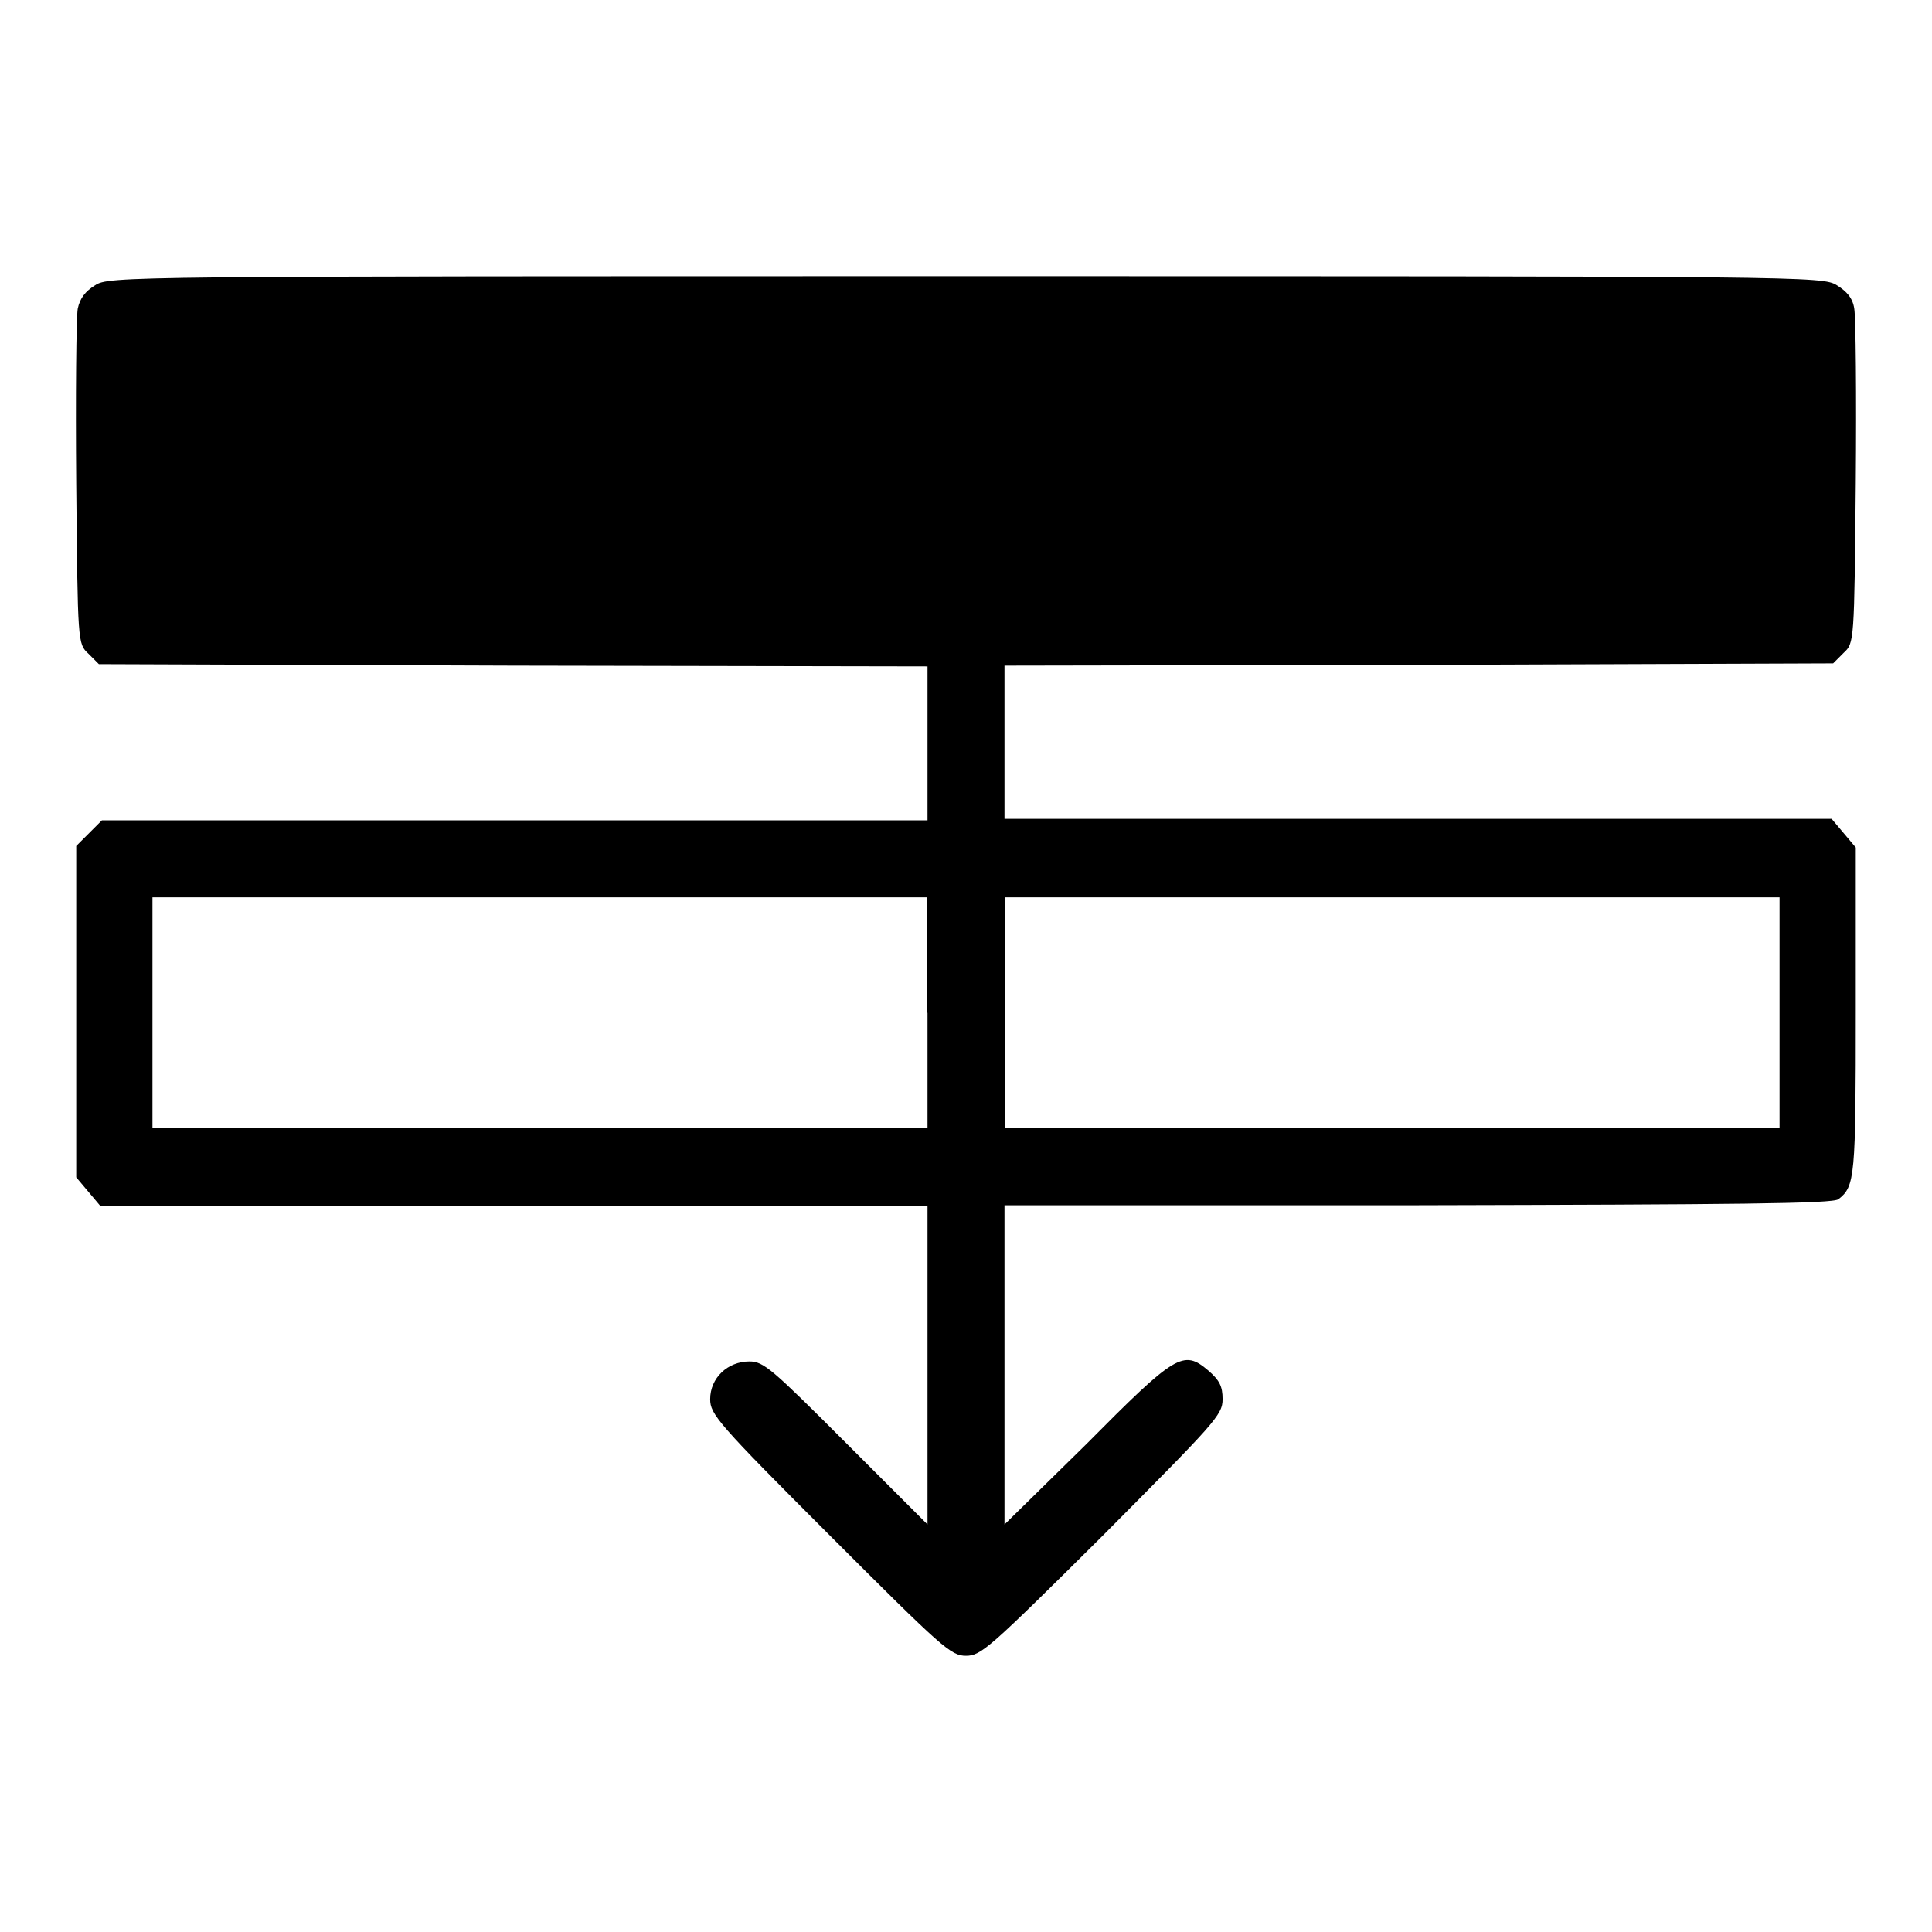
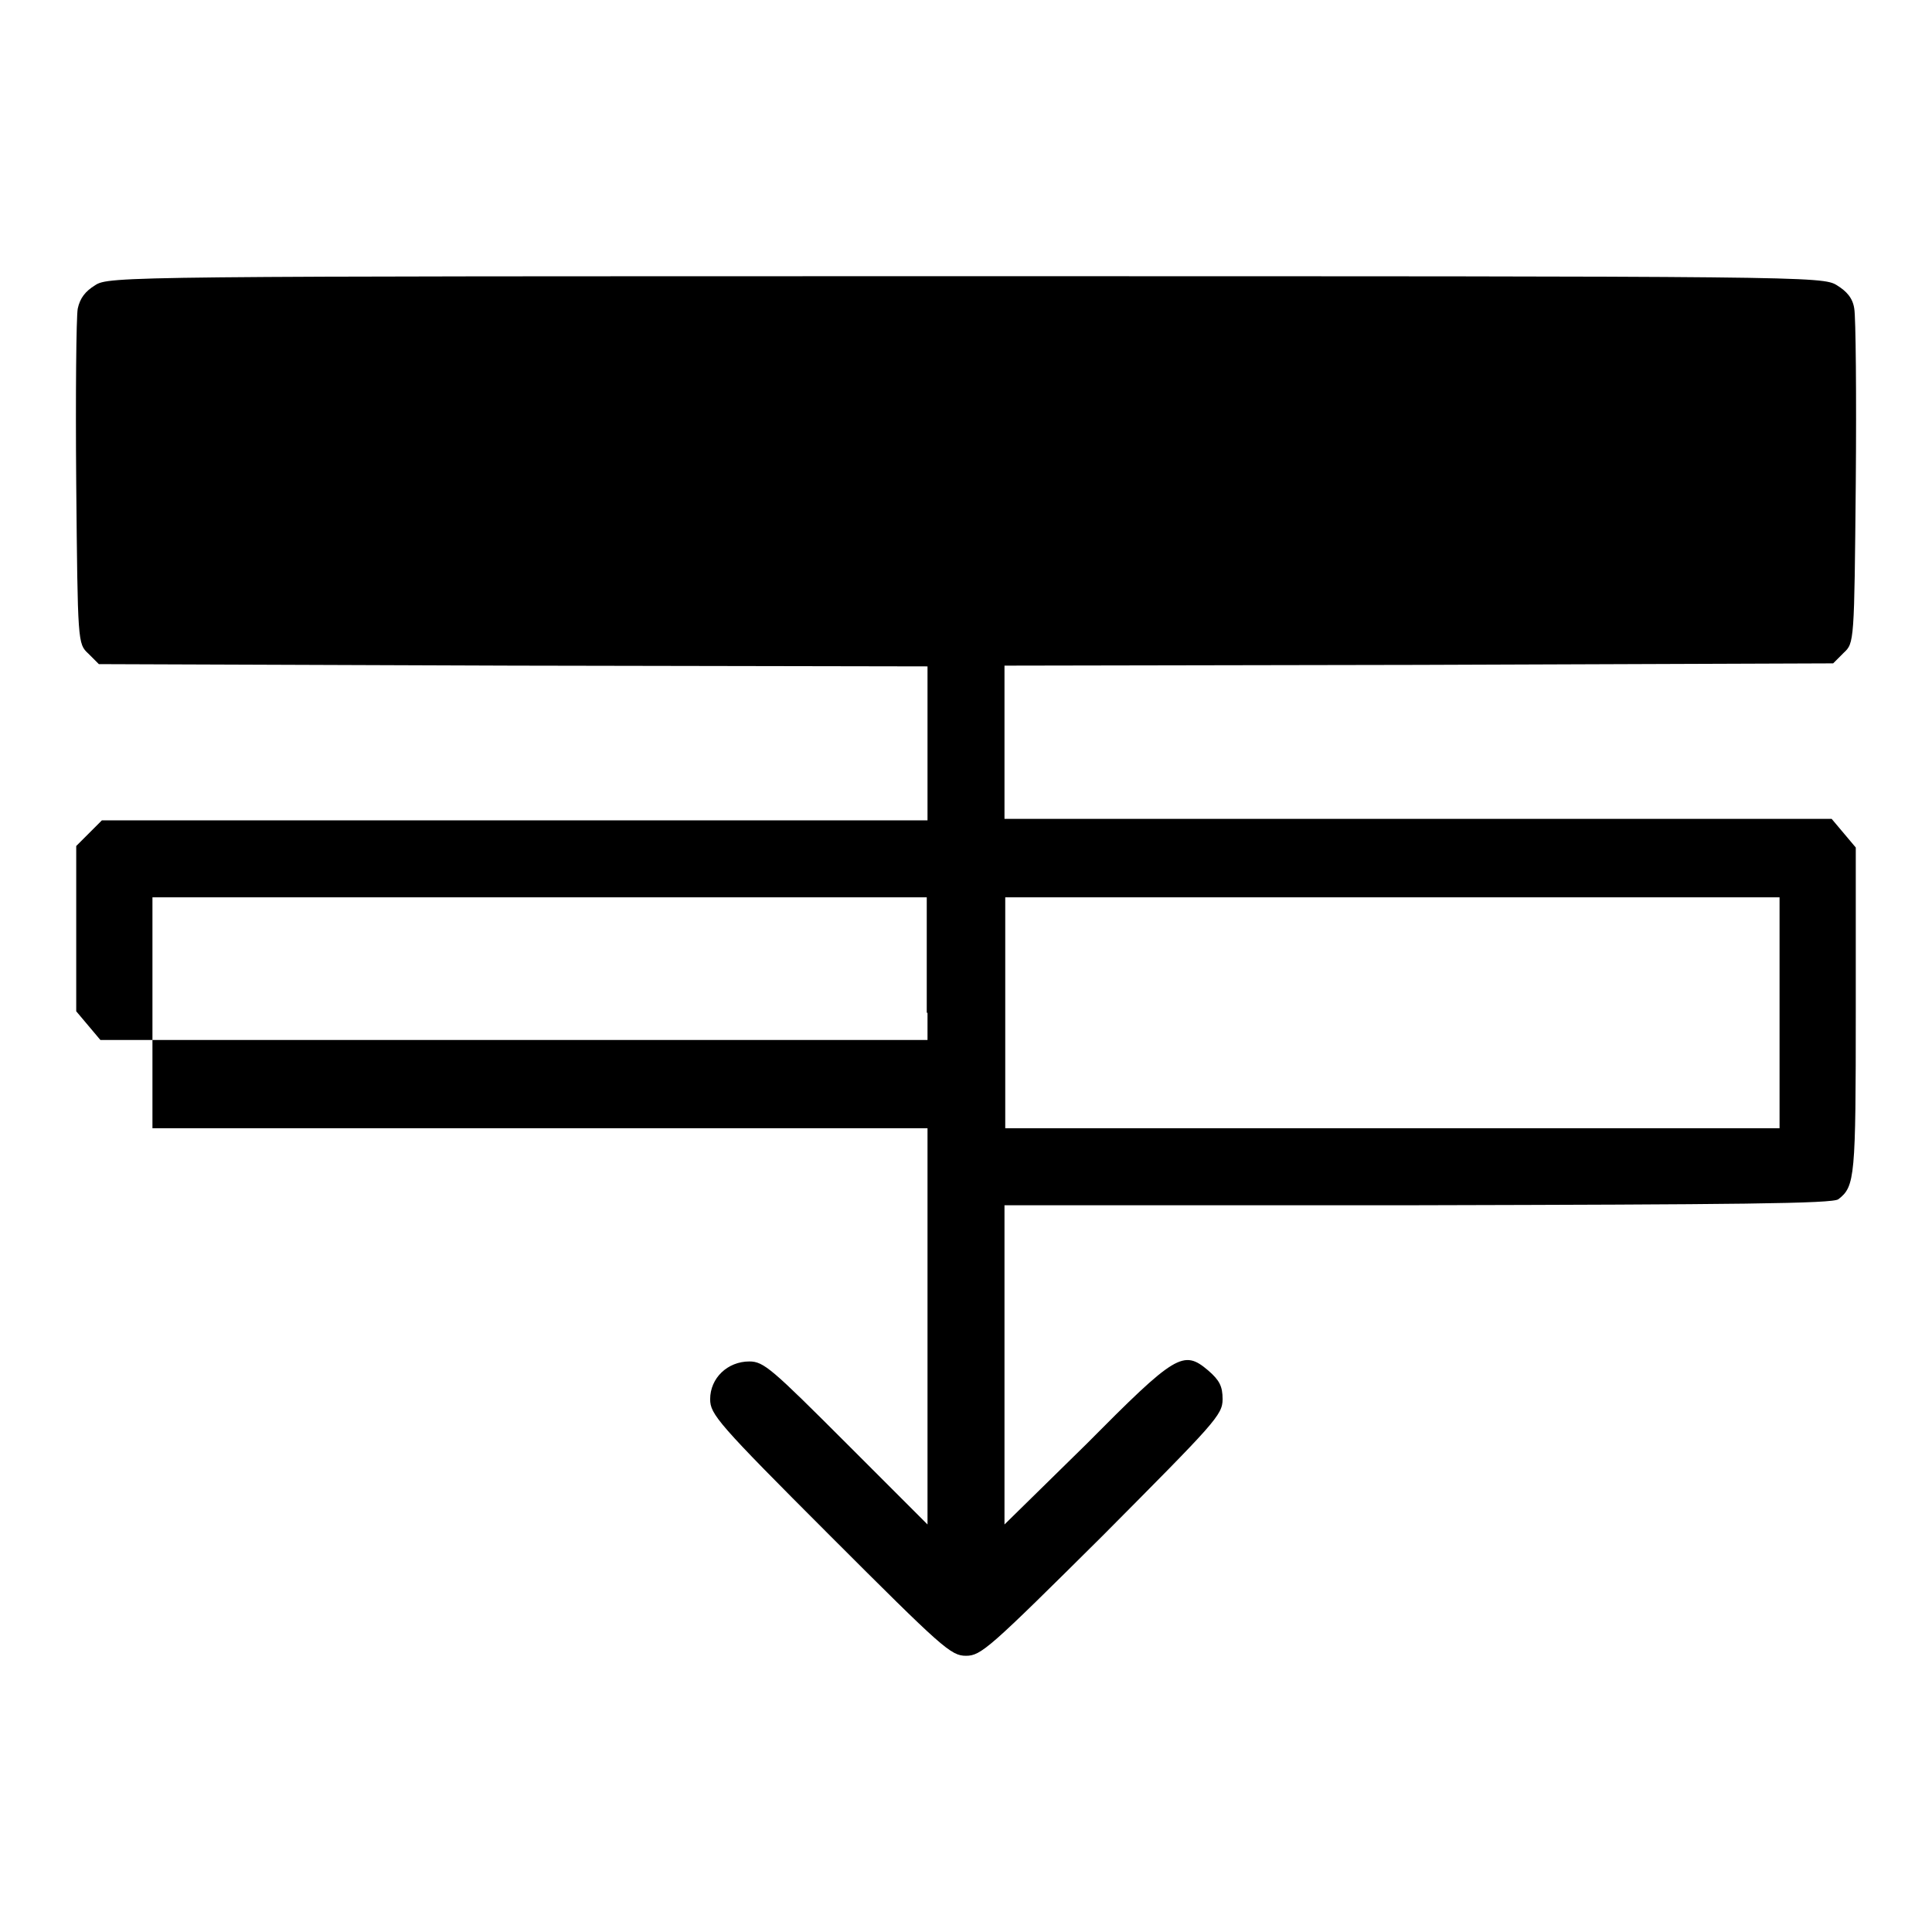
<svg xmlns="http://www.w3.org/2000/svg" version="1.1" x="0px" y="0px" viewBox="0 0 256 256" enable-background="new 0 0 256 256" xml:space="preserve">
  <g>
    <g>
      <g>
-         <path fill="#000000" d="M12.6,37.8c-1.3,0.8-2,1.7-2.3,3.1C10.1,42,10,52.5,10.1,64.1c0.2,21.1,0.2,21.2,1.6,22.5l1.4,1.4l54.9,0.2l54.9,0.1v10.2v10.2H68.2H13.5l-1.7,1.7l-1.7,1.7v21.9V156l1.6,1.9l1.6,1.9H68h54.9v21.1V202l-10.8-10.8c-9.8-9.8-10.9-10.8-12.8-10.8c-2.9,0-5.2,2.2-5.2,5c0,2,1,3.2,15.9,18.1c14.9,14.9,16,15.9,18,15.9s3.1-1,18.1-15.9c14.9-15,15.9-16,15.9-18.1c0-1.7-0.4-2.5-1.9-3.8c-3.3-2.8-4.3-2.2-16.2,9.8L133.1,202v-21.2v-21.1h54.8c42.1-0.1,55-0.2,55.7-0.8c2.2-1.7,2.3-2.9,2.3-25v-21.6l-1.6-1.9l-1.6-1.9H188h-54.9V98.5V88.2l54.9-0.1l54.9-0.2l1.4-1.4c1.4-1.3,1.4-1.4,1.6-22.5c0.1-11.6,0-22-0.2-23.1c-0.2-1.4-1-2.3-2.3-3.1c-1.9-1.2-4-1.2-115.4-1.2C16.5,36.6,14.4,36.6,12.6,37.8z M122.9,134.2v15.3H71.6H20.2v-15.3v-15.3h51.3h51.3V134.2z M235.8,134.2v15.3h-51.3h-51.3v-15.3v-15.3h51.3h51.3V134.2z" />
+         <path fill="#000000" d="M12.6,37.8c-1.3,0.8-2,1.7-2.3,3.1C10.1,42,10,52.5,10.1,64.1c0.2,21.1,0.2,21.2,1.6,22.5l1.4,1.4l54.9,0.2l54.9,0.1v10.2v10.2H68.2H13.5l-1.7,1.7l-1.7,1.7v21.9l1.6,1.9l1.6,1.9H68h54.9v21.1V202l-10.8-10.8c-9.8-9.8-10.9-10.8-12.8-10.8c-2.9,0-5.2,2.2-5.2,5c0,2,1,3.2,15.9,18.1c14.9,14.9,16,15.9,18,15.9s3.1-1,18.1-15.9c14.9-15,15.9-16,15.9-18.1c0-1.7-0.4-2.5-1.9-3.8c-3.3-2.8-4.3-2.2-16.2,9.8L133.1,202v-21.2v-21.1h54.8c42.1-0.1,55-0.2,55.7-0.8c2.2-1.7,2.3-2.9,2.3-25v-21.6l-1.6-1.9l-1.6-1.9H188h-54.9V98.5V88.2l54.9-0.1l54.9-0.2l1.4-1.4c1.4-1.3,1.4-1.4,1.6-22.5c0.1-11.6,0-22-0.2-23.1c-0.2-1.4-1-2.3-2.3-3.1c-1.9-1.2-4-1.2-115.4-1.2C16.5,36.6,14.4,36.6,12.6,37.8z M122.9,134.2v15.3H71.6H20.2v-15.3v-15.3h51.3h51.3V134.2z M235.8,134.2v15.3h-51.3h-51.3v-15.3v-15.3h51.3h51.3V134.2z" />
      </g>
    </g>
  </g>
</svg>